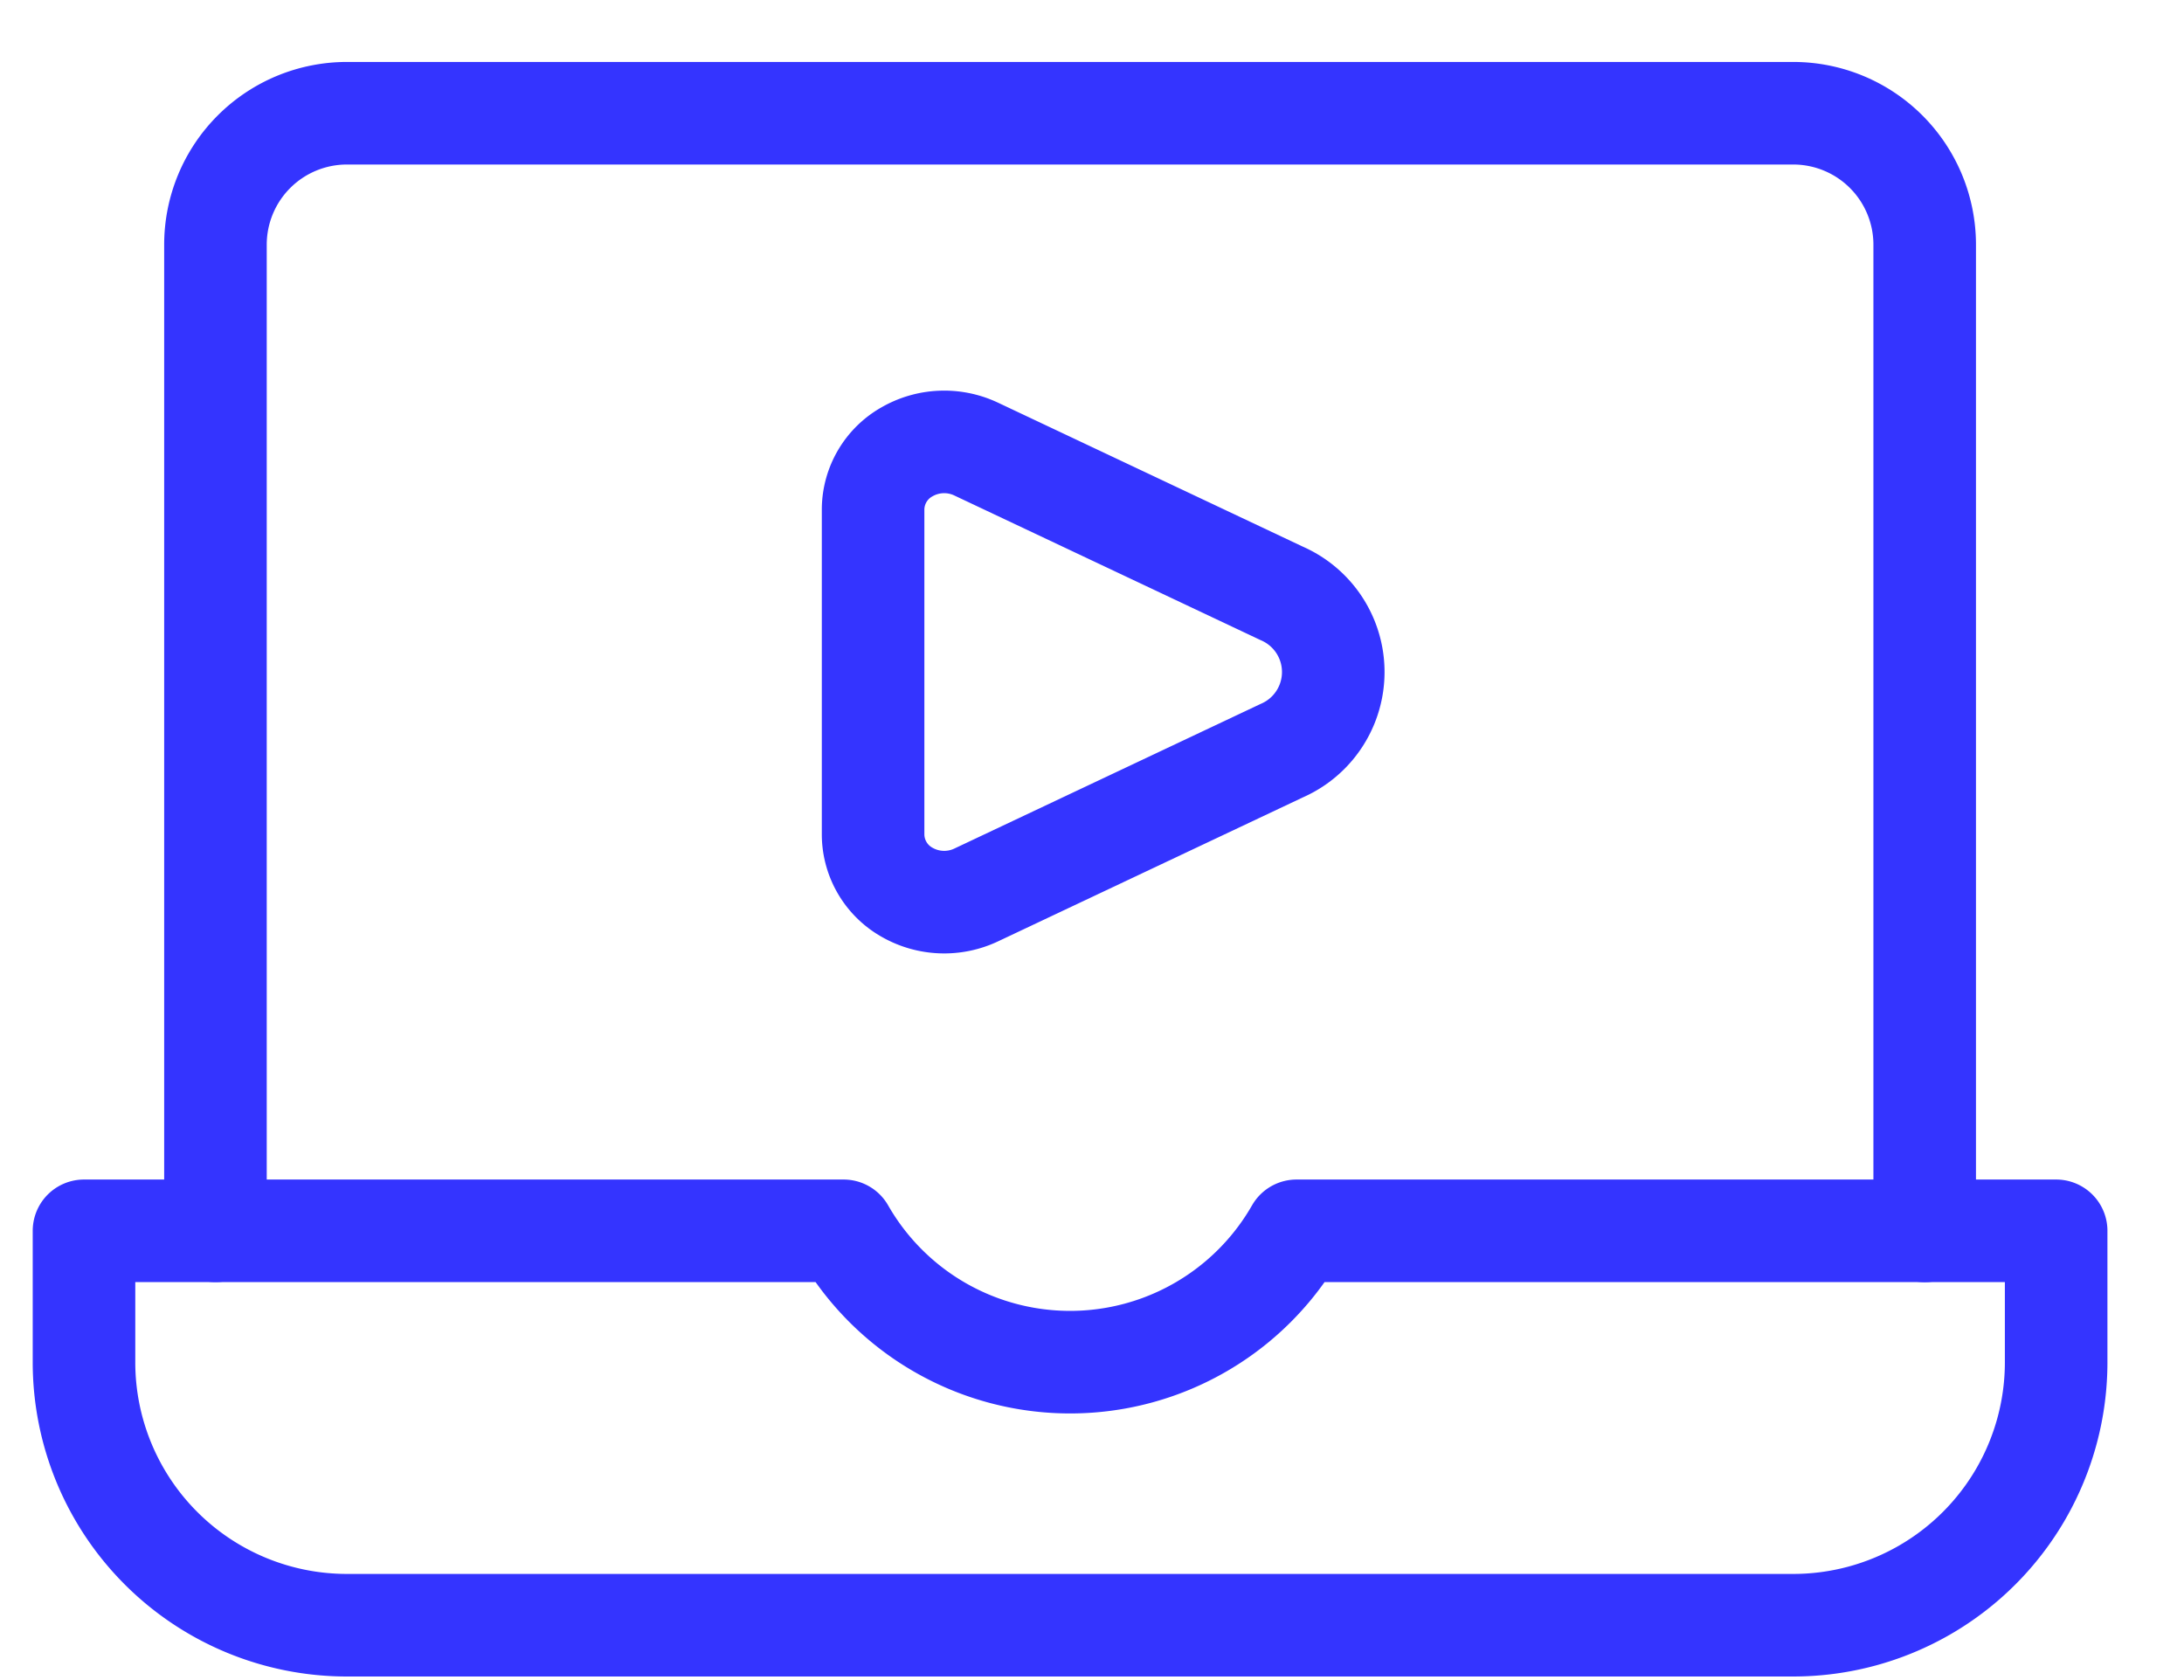
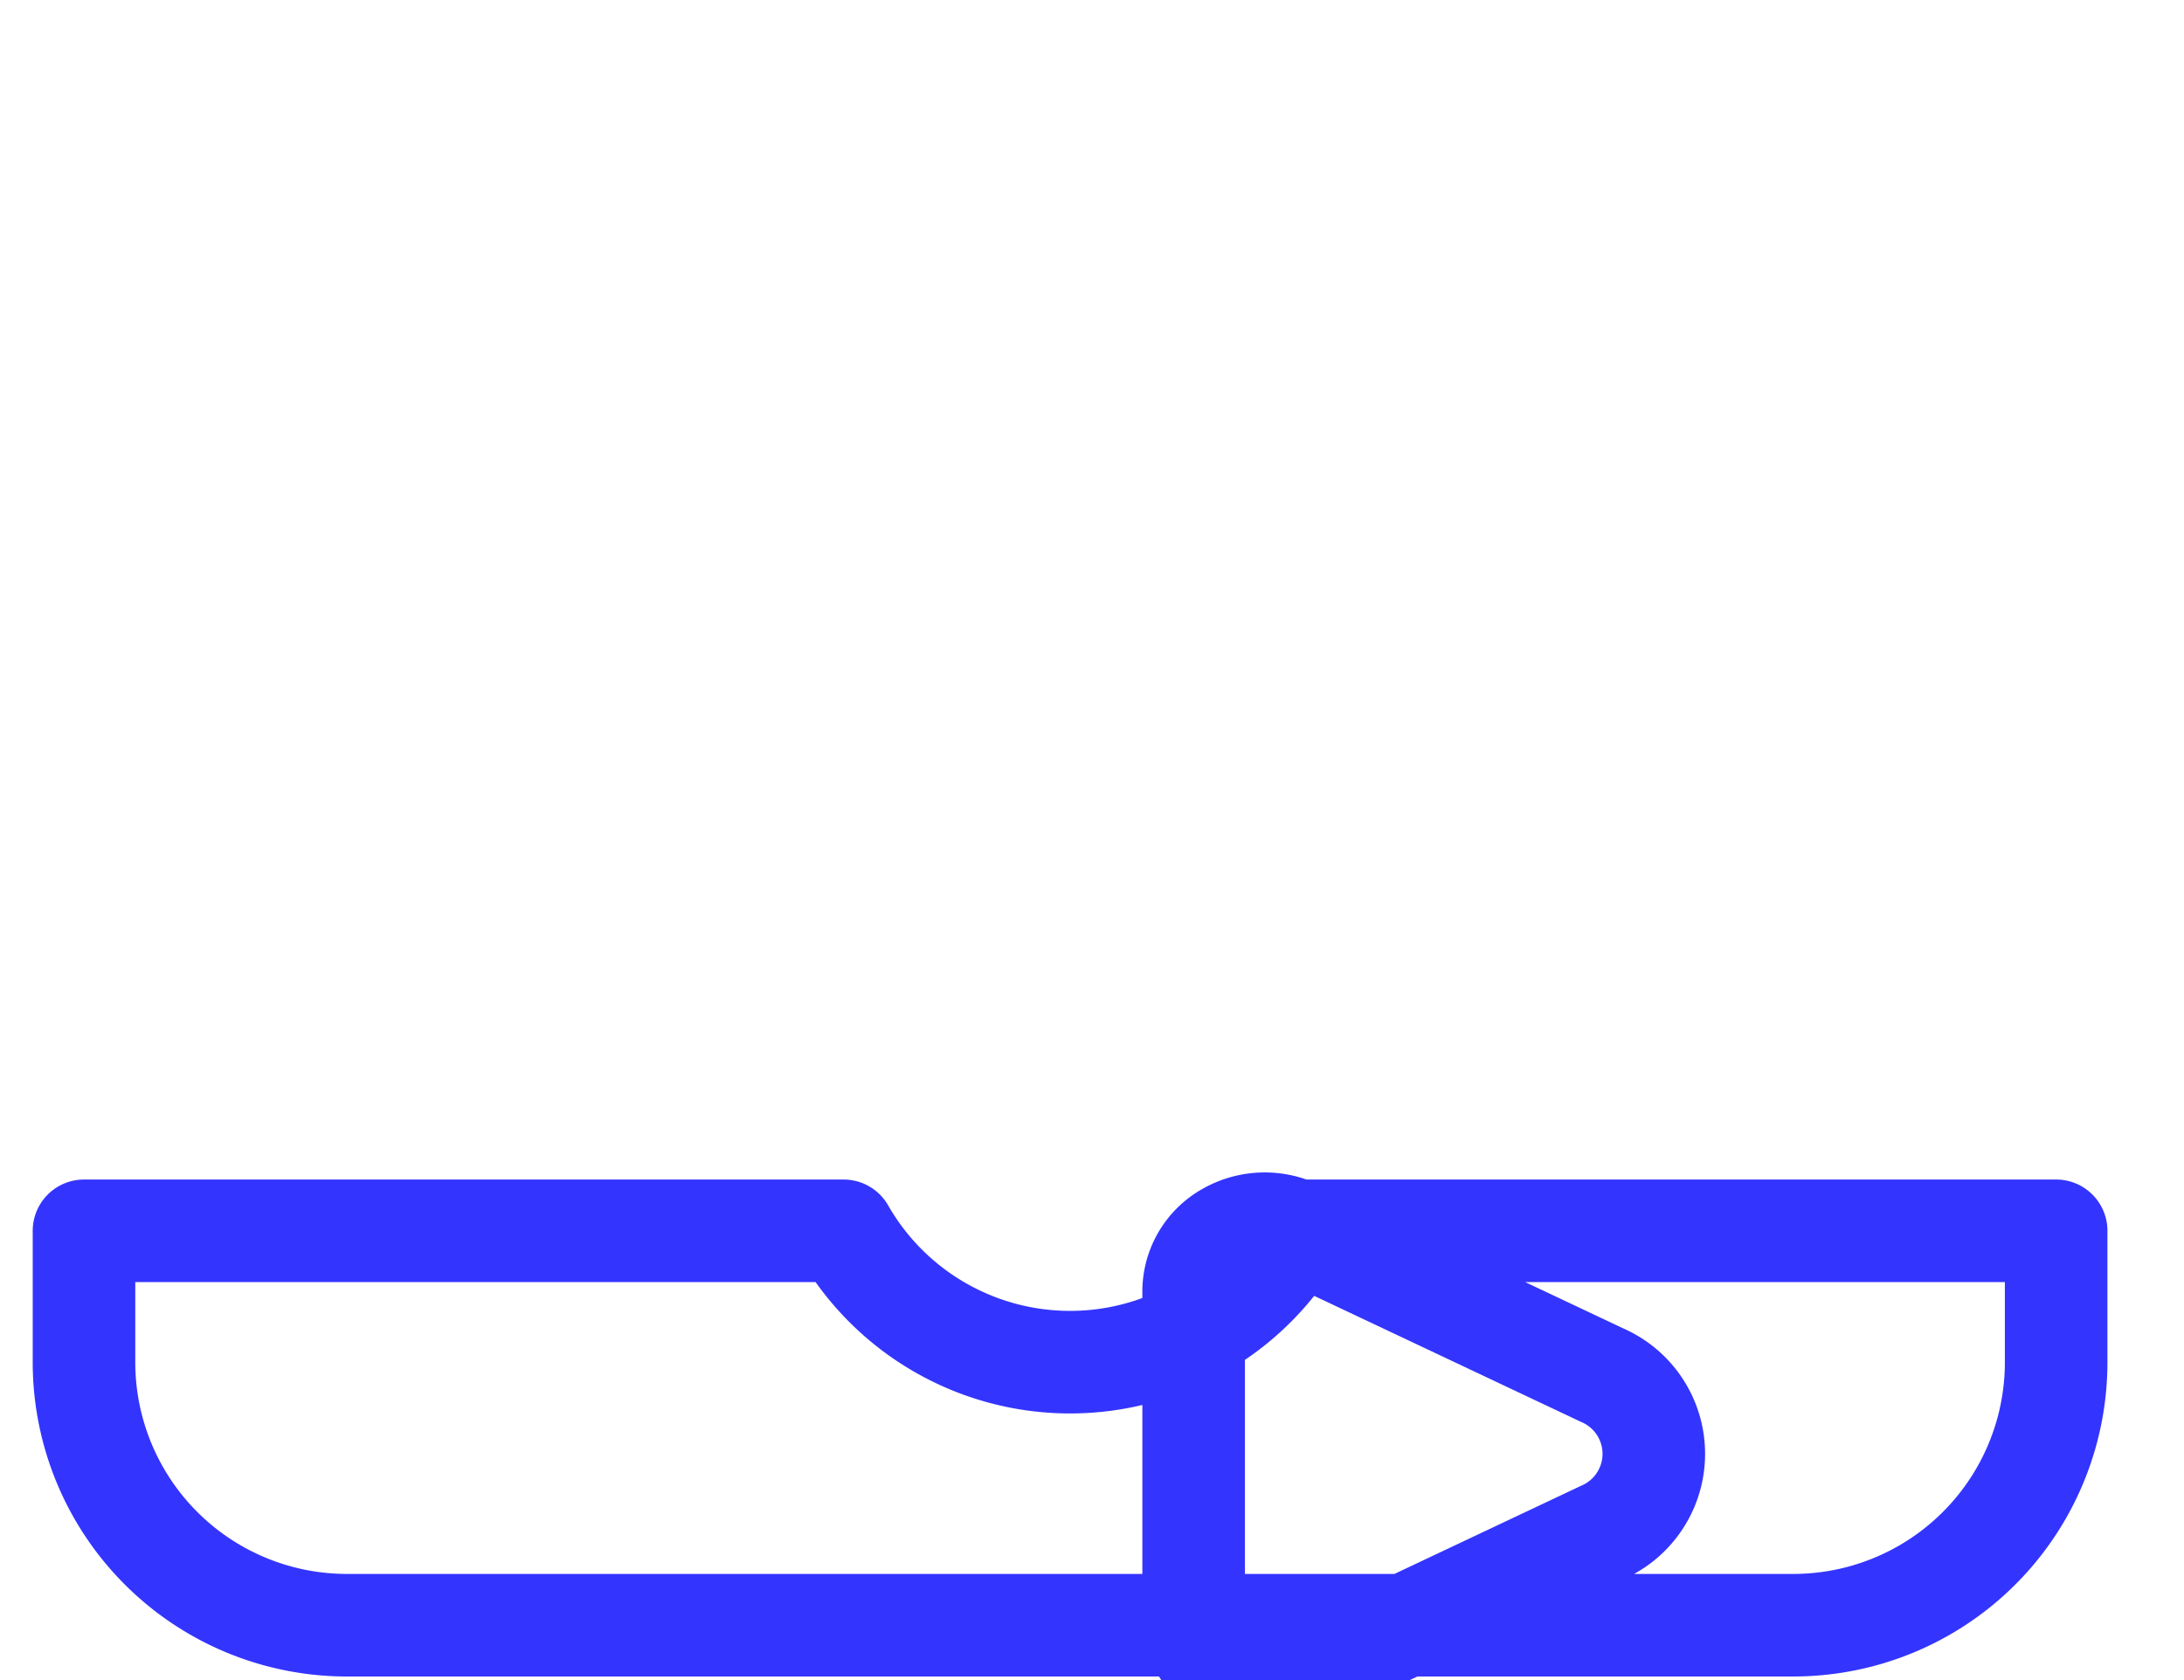
<svg xmlns="http://www.w3.org/2000/svg" width="26" height="20" fill="none">
-   <path d="M2.565 14.652V2.913a1.565 1.565 0 011.566-1.565h17.217a1.565 1.565 0 011.565 1.565v11.74" stroke="#3434FF" stroke-width="1.221" stroke-linecap="round" stroke-linejoin="round" />
-   <path d="M15.435 14.652a3.106 3.106 0 01-5.392 0H1v1.565a3.13 3.13 0 003.13 3.13h17.218a3.13 3.13 0 003.13-3.13v-1.565h-9.043zm-3.816-9.307a.89.89 0 00-.824.035.792.792 0 00-.401.68v3.88a.793.793 0 00.401.68.891.891 0 00.824.035l3.64-1.719a1.021 1.021 0 000-1.872l-3.64-1.719z" stroke="#3434FF" stroke-width="1.221" stroke-linecap="round" stroke-linejoin="round" />
+   <path d="M15.435 14.652a3.106 3.106 0 01-5.392 0H1v1.565a3.13 3.13 0 003.13 3.13h17.218a3.13 3.13 0 003.13-3.13v-1.565h-9.043za.89.89 0 00-.824.035.792.792 0 00-.401.68v3.88a.793.793 0 00.401.68.891.891 0 00.824.035l3.64-1.719a1.021 1.021 0 000-1.872l-3.64-1.719z" stroke="#3434FF" stroke-width="1.221" stroke-linecap="round" stroke-linejoin="round" />
</svg>